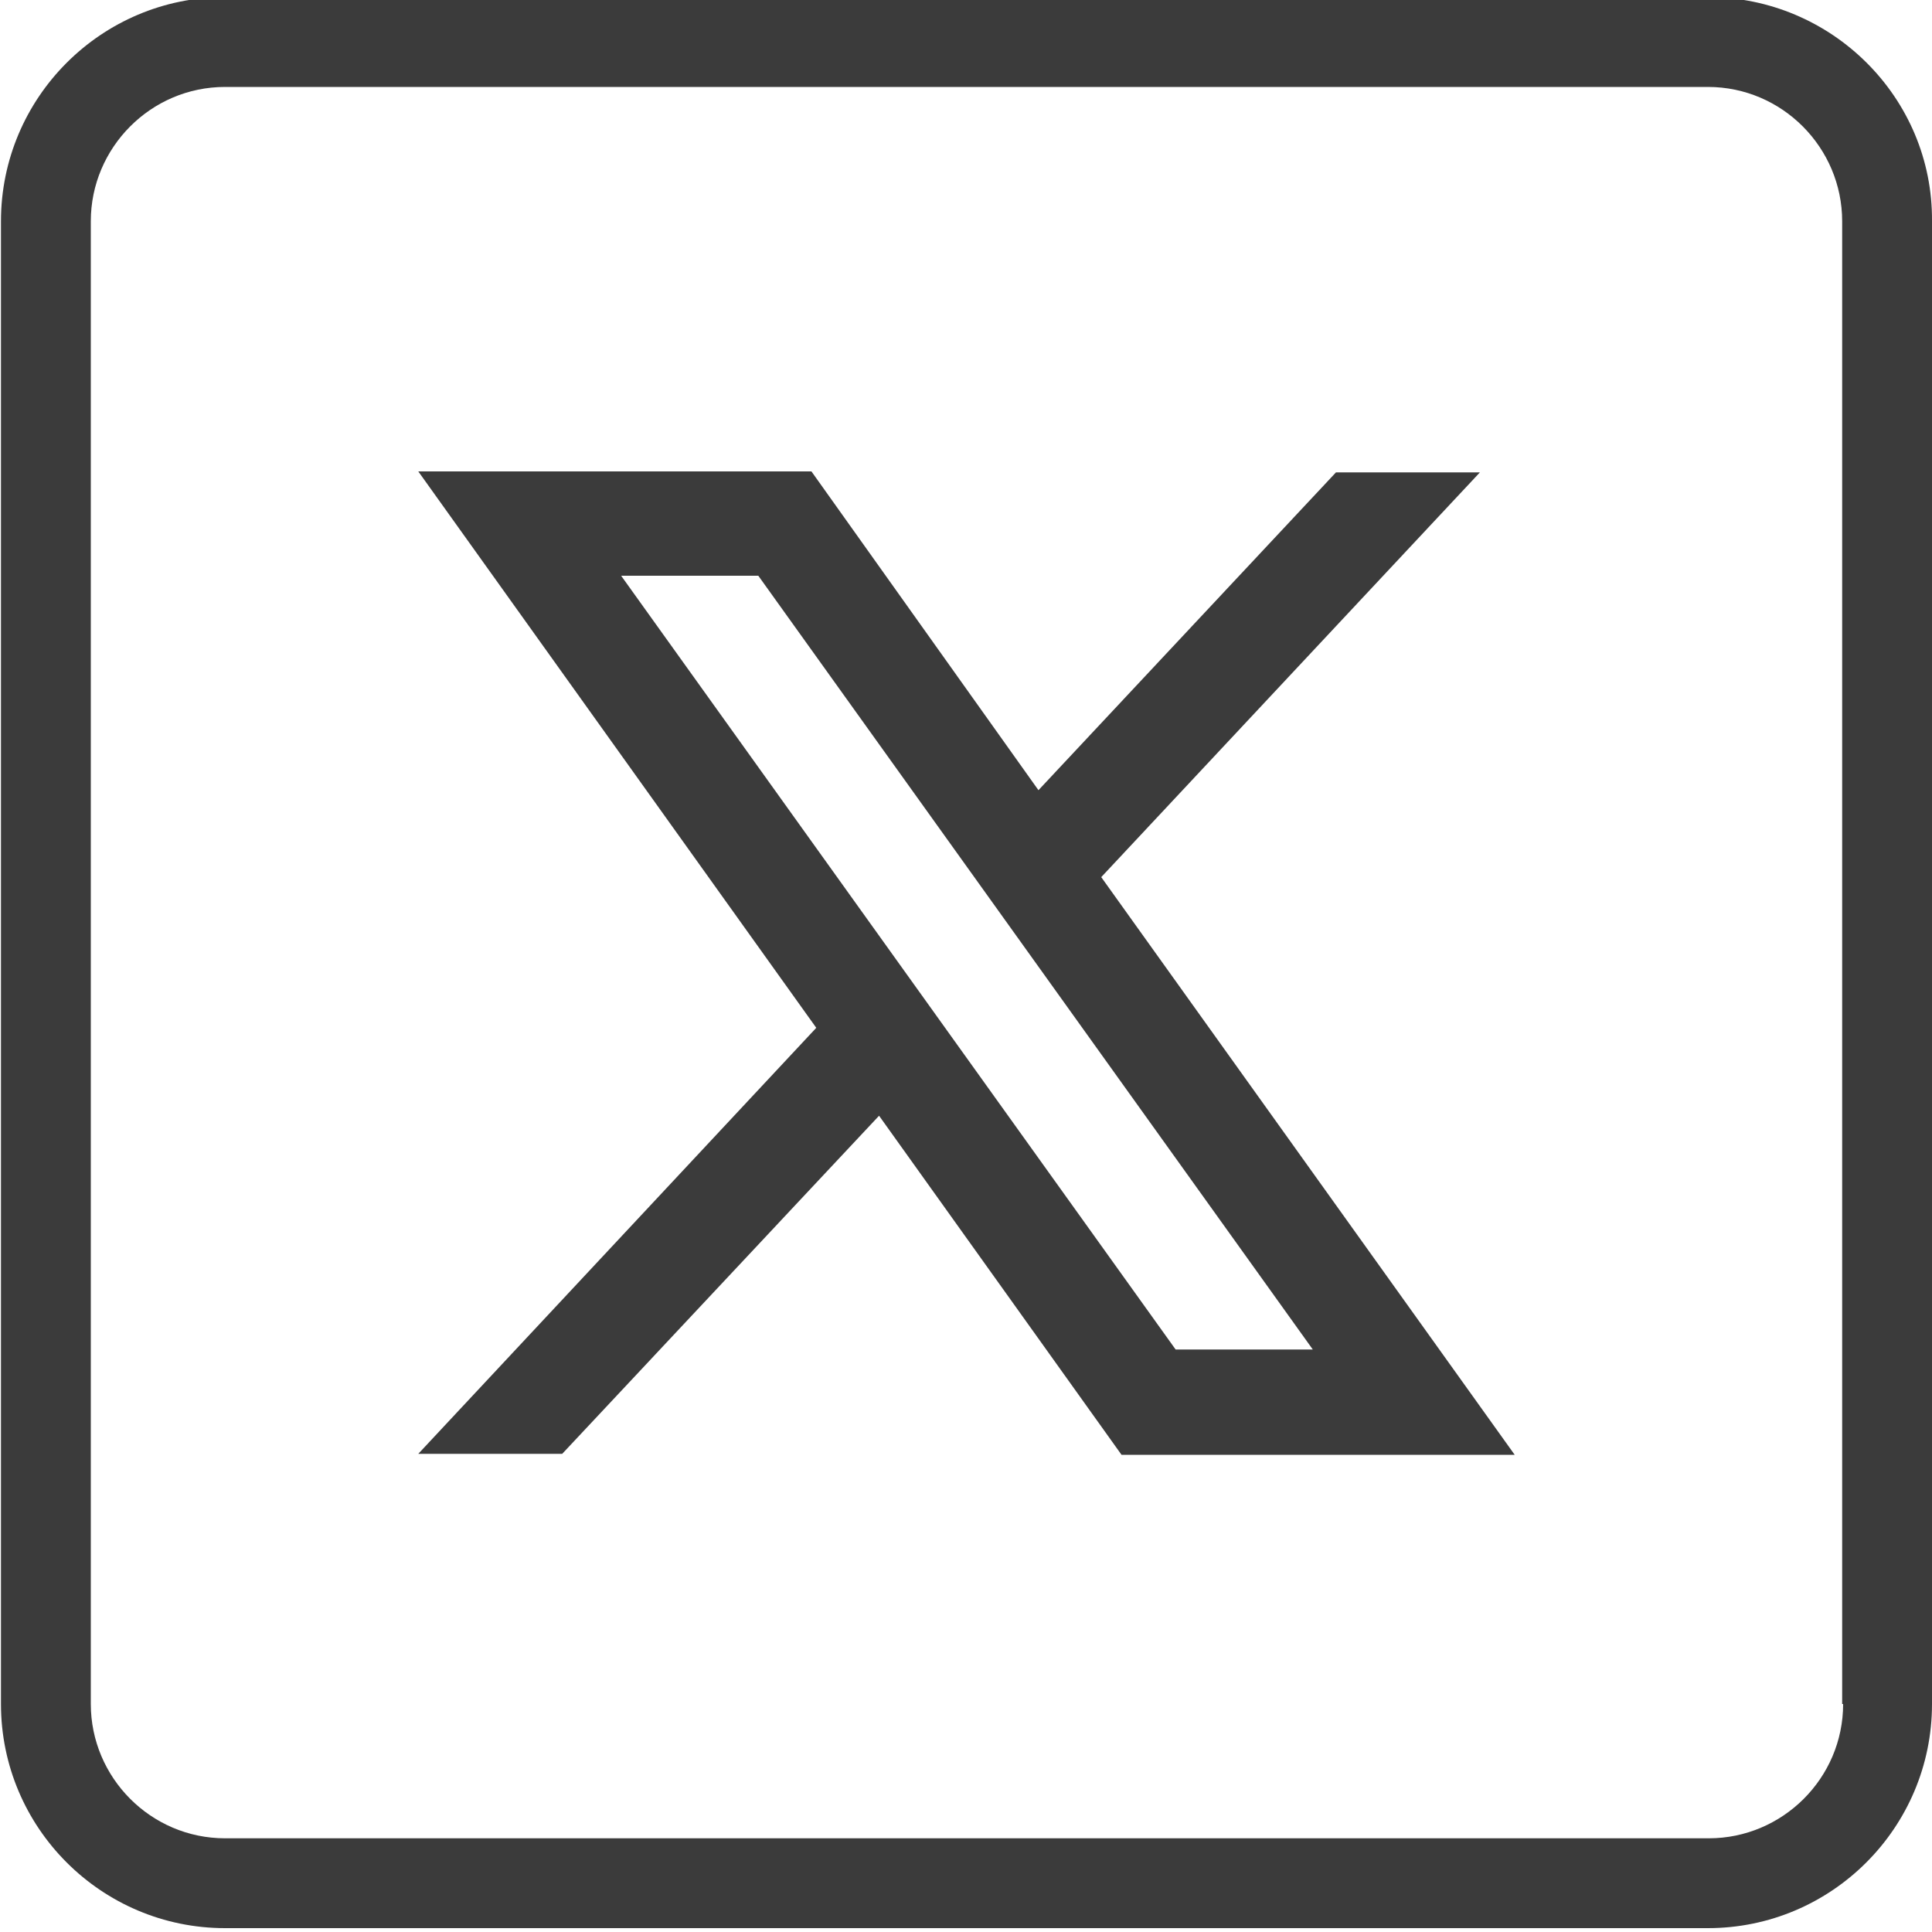
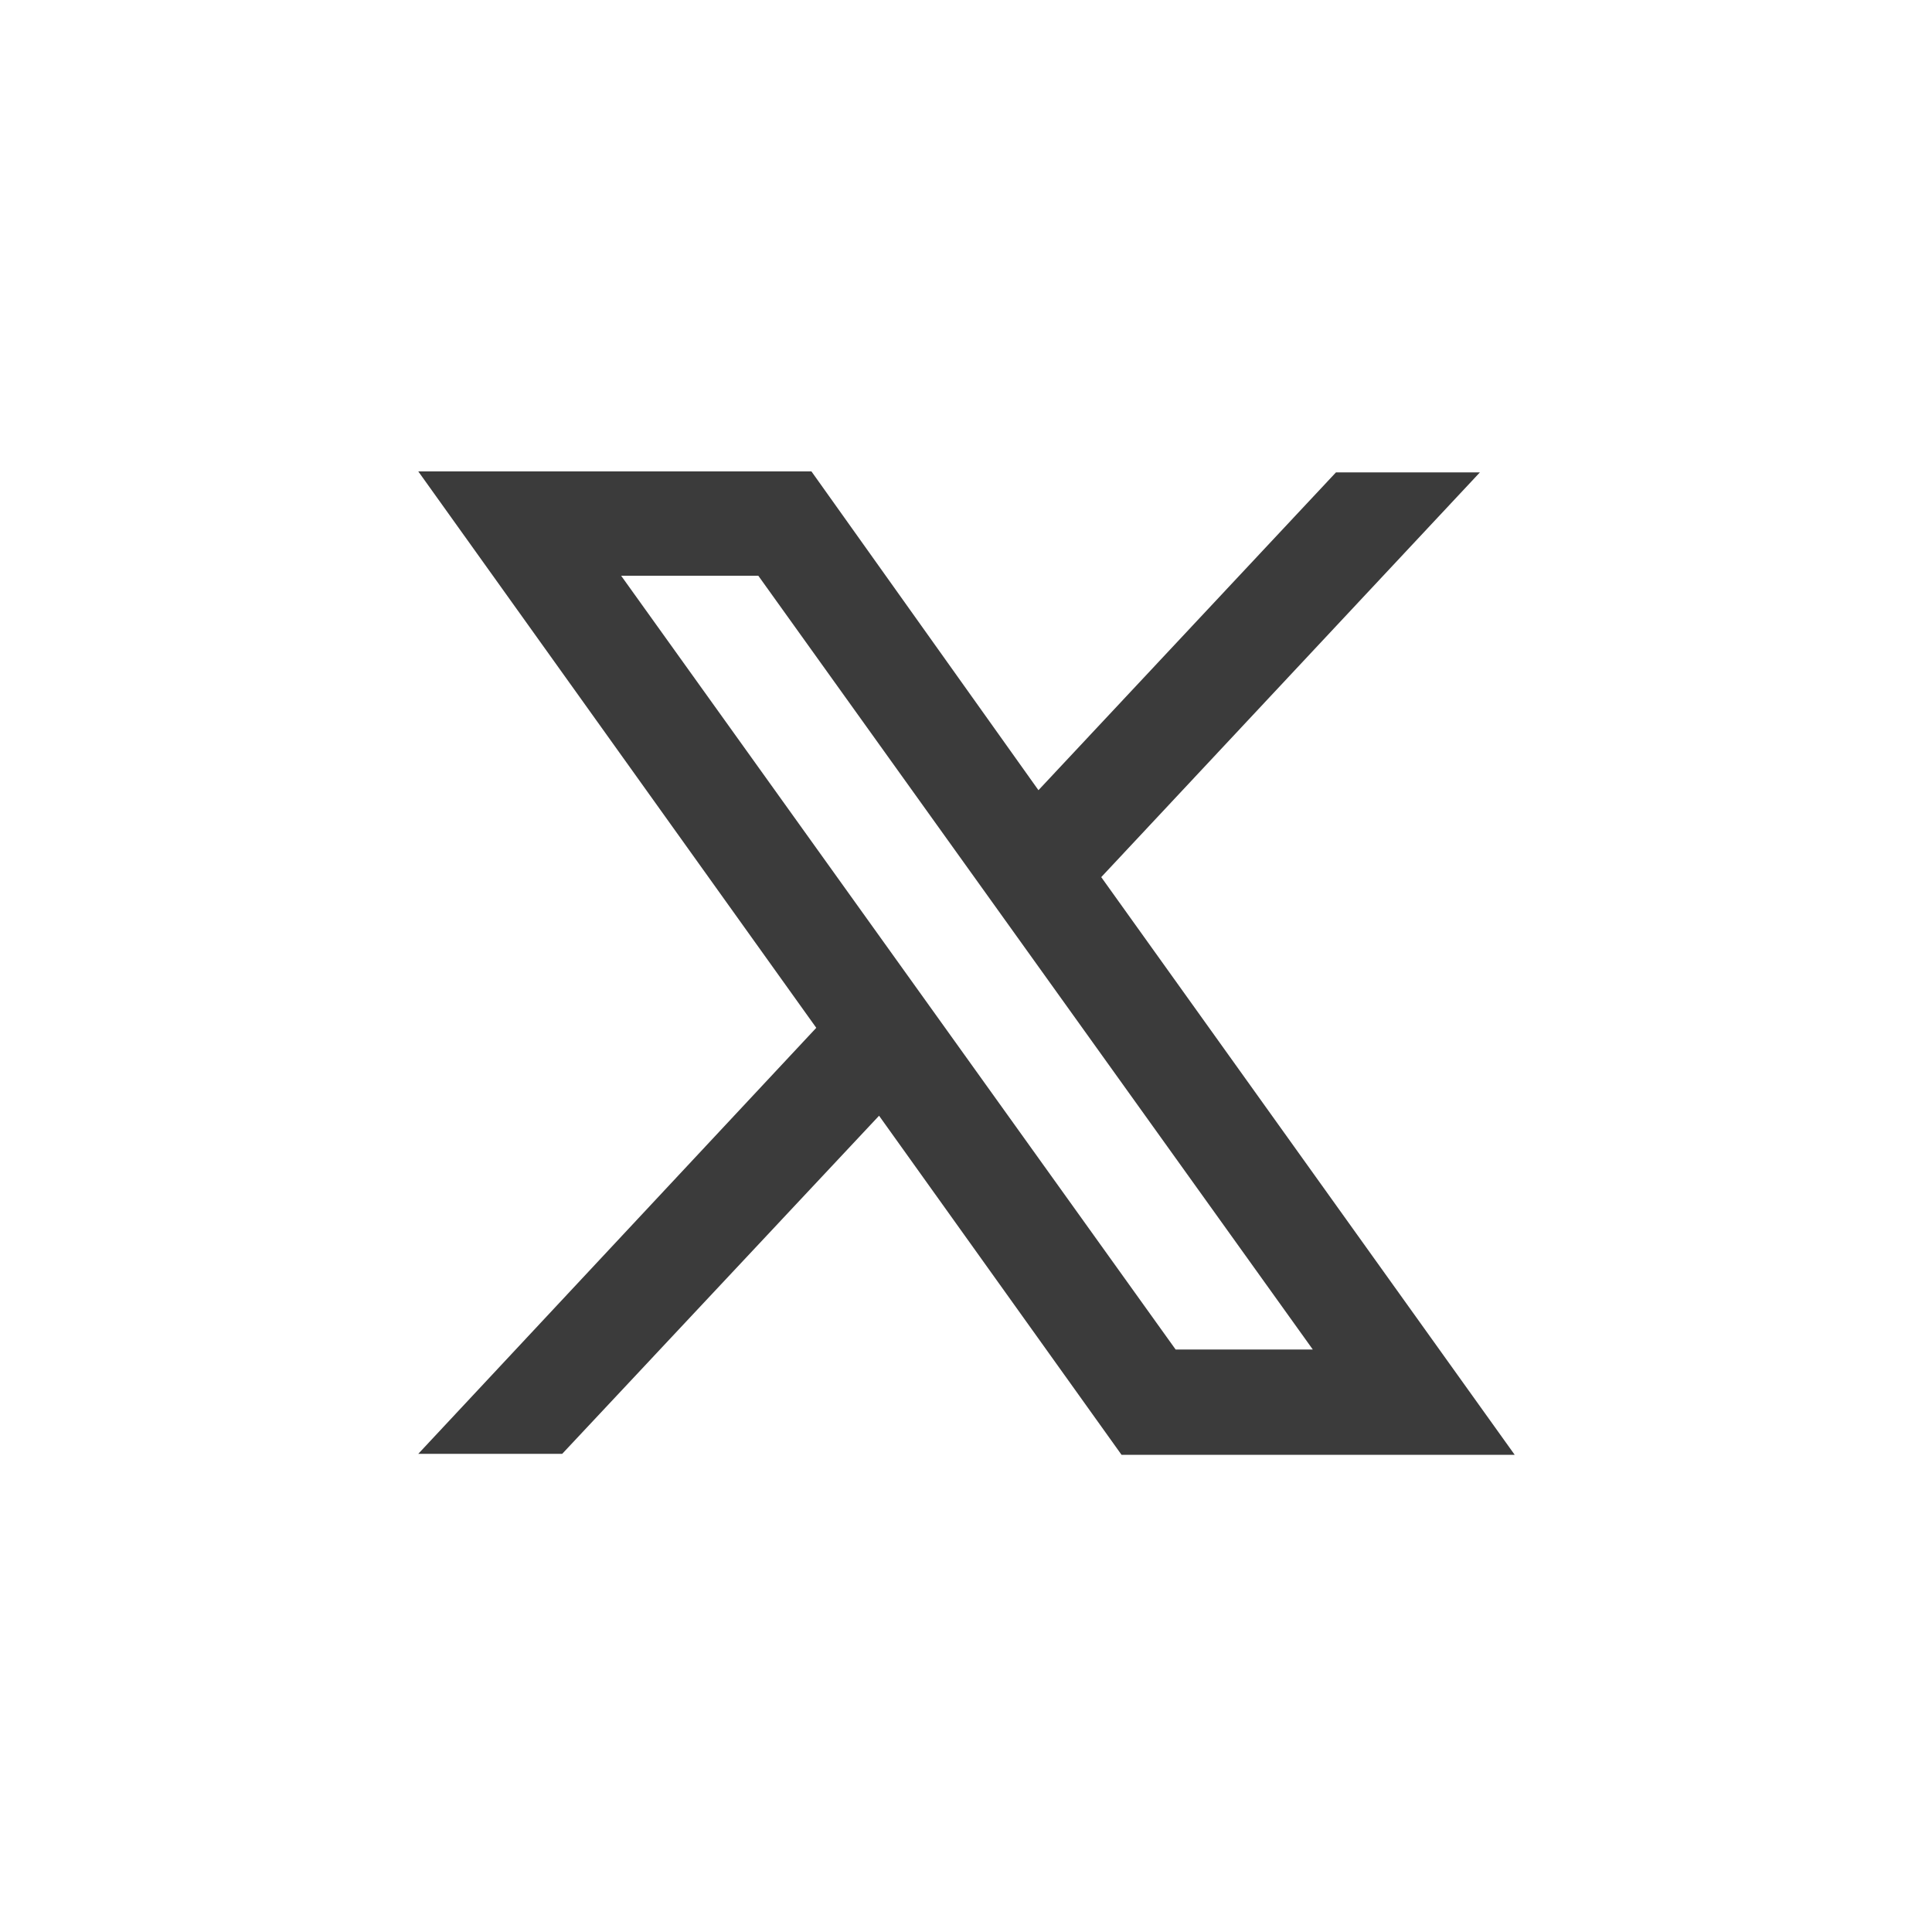
<svg xmlns="http://www.w3.org/2000/svg" version="1.1" id="Layer_1" x="0px" y="0px" viewBox="0 0 200 200" style="enable-background:new 0 0 200 200;" xml:space="preserve">
  <style type="text/css">
	.st0{fill:#3B3B3B;}
</style>
  <g>
-     <path class="st0" d="M176.8-0.3H23.3C10.5-0.3,0.1,10.1,0.1,22.9v153.5c0,12.8,10.4,23.2,23.2,23.2h153.5   c12.8,0,23.2-10.4,23.2-23.2V22.9C200.1,10.1,189.6-0.3,176.8-0.3z M190.8,176.4c0,7.7-6.3,13.9-13.9,13.9H23.3   c-7.7,0-13.9-6.3-13.9-13.9V22.9C9.4,15.3,15.6,9,23.3,9h153.5c7.7,0,13.9,6.3,13.9,13.9V176.4z" />
-     <path class="st0" d="M114,90.8l39.2-41.9h-14.9l-30.8,32.9L84,48.8H43.3l41.2,57.6l-41.2,44.1h14.9L91,115.5l25.1,35.1h40.7   L114,90.8z M64.3,59.6h14.2l57.4,80.1h-14.2L64.3,59.6z" />
+     <path class="st0" d="M114,90.8l39.2-41.9h-14.9l-30.8,32.9L84,48.8H43.3l41.2,57.6l-41.2,44.1h14.9L91,115.5l25.1,35.1h40.7   L114,90.8z M64.3,59.6h14.2l57.4,80.1h-14.2L64.3,59.6" />
  </g>
</svg>